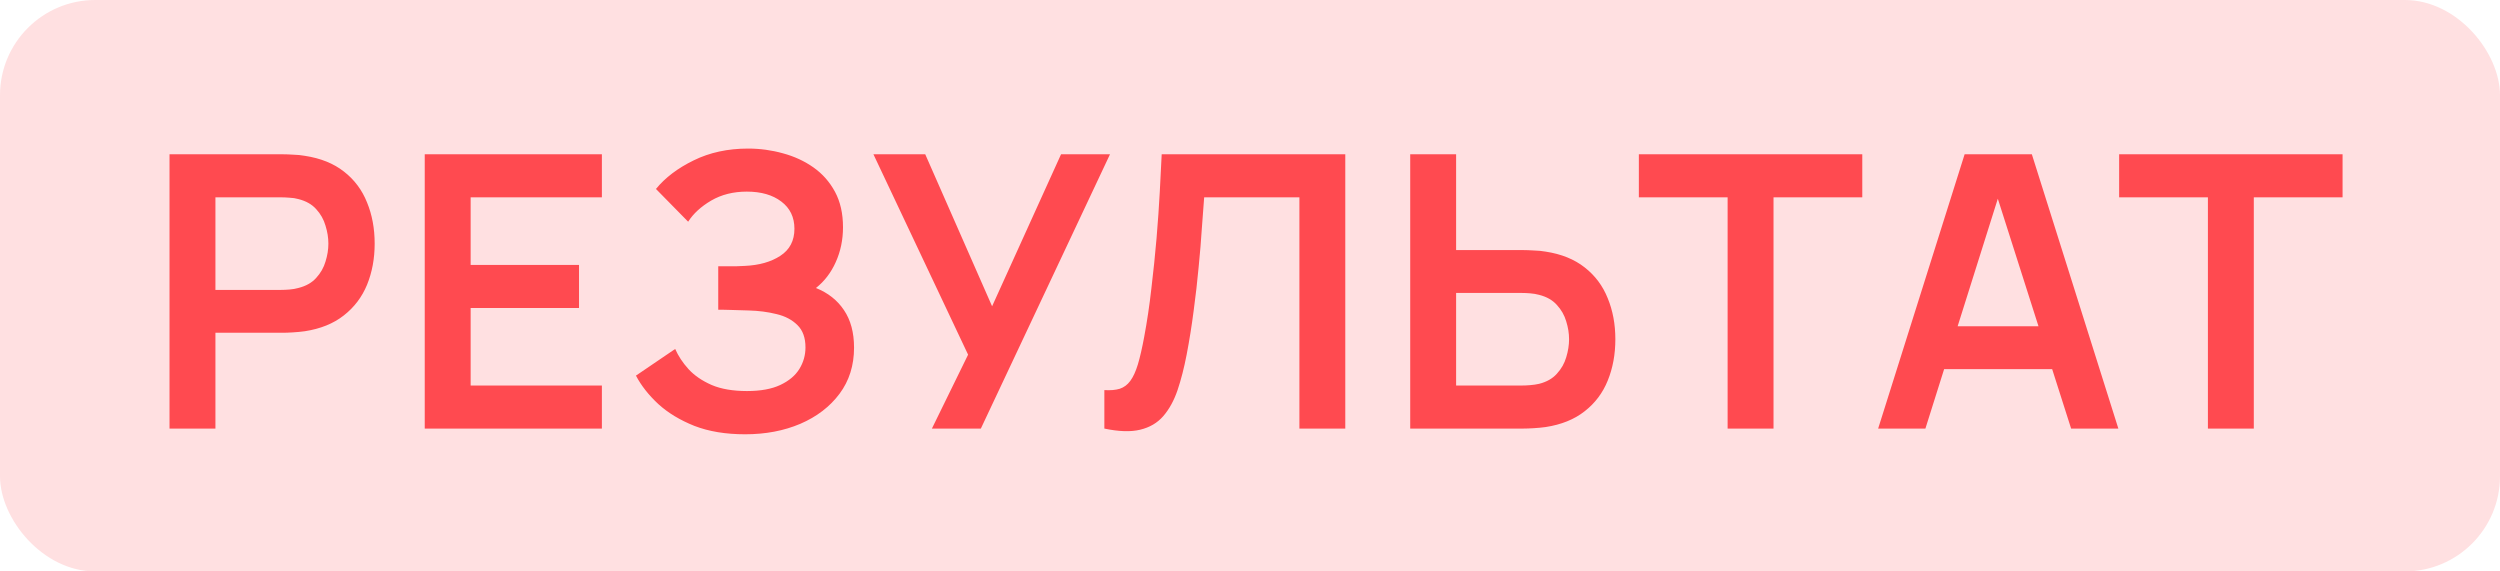
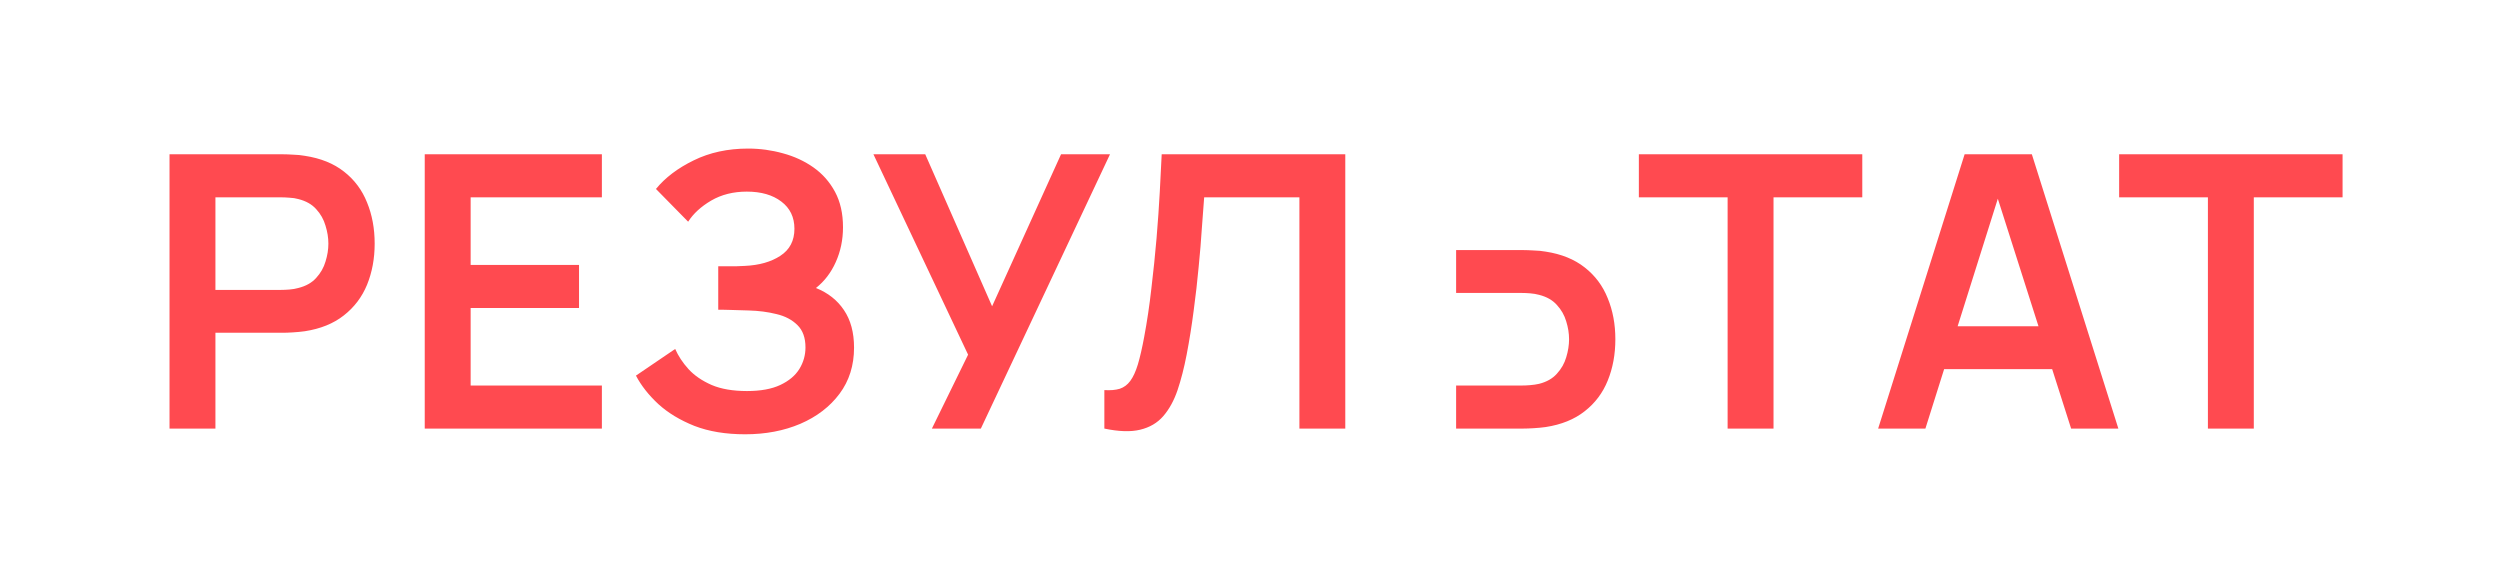
<svg xmlns="http://www.w3.org/2000/svg" width="105" height="24" viewBox="0 0 105 24" fill="none">
-   <rect width="105" height="24" rx="4" fill="#FFB1B4" fill-opacity="0.4" />
-   <path d="M7.12 18V6.48H11.88C11.992 6.48 12.136 6.485 12.312 6.496C12.488 6.501 12.651 6.517 12.8 6.544C13.467 6.645 14.016 6.867 14.448 7.208C14.885 7.549 15.208 7.981 15.416 8.504C15.629 9.021 15.736 9.597 15.736 10.232C15.736 10.861 15.629 11.437 15.416 11.96C15.203 12.477 14.877 12.907 14.44 13.248C14.008 13.589 13.461 13.811 12.8 13.912C12.651 13.933 12.485 13.949 12.304 13.96C12.128 13.971 11.987 13.976 11.88 13.976H9.048V18H7.12ZM9.048 12.176H11.8C11.907 12.176 12.027 12.171 12.16 12.16C12.293 12.149 12.416 12.128 12.528 12.096C12.848 12.016 13.099 11.875 13.28 11.672C13.467 11.469 13.597 11.24 13.672 10.984C13.752 10.728 13.792 10.477 13.792 10.232C13.792 9.987 13.752 9.736 13.672 9.48C13.597 9.219 13.467 8.987 13.28 8.784C13.099 8.581 12.848 8.44 12.528 8.36C12.416 8.328 12.293 8.309 12.16 8.304C12.027 8.293 11.907 8.288 11.8 8.288H9.048V12.176ZM17.839 18V6.48H25.279V8.288H19.767V11.128H24.319V12.936H19.767V16.192H25.279V18H17.839ZM31.294 18.24C30.483 18.24 29.774 18.123 29.166 17.888C28.563 17.648 28.056 17.341 27.646 16.968C27.24 16.589 26.928 16.192 26.71 15.776L28.358 14.656C28.486 14.949 28.672 15.232 28.918 15.504C29.163 15.771 29.486 15.992 29.886 16.168C30.286 16.339 30.782 16.424 31.374 16.424C31.944 16.424 32.411 16.339 32.774 16.168C33.136 15.997 33.403 15.773 33.574 15.496C33.744 15.219 33.83 14.917 33.83 14.592C33.83 14.187 33.718 13.875 33.494 13.656C33.27 13.432 32.976 13.277 32.614 13.192C32.251 13.101 31.864 13.051 31.454 13.04C31.08 13.029 30.811 13.021 30.646 13.016C30.48 13.011 30.371 13.008 30.318 13.008C30.264 13.008 30.214 13.008 30.166 13.008V11.184C30.224 11.184 30.323 11.184 30.462 11.184C30.606 11.184 30.752 11.184 30.902 11.184C31.056 11.179 31.182 11.173 31.278 11.168C31.886 11.141 32.384 11 32.774 10.744C33.168 10.488 33.366 10.109 33.366 9.608C33.366 9.123 33.182 8.741 32.814 8.464C32.451 8.187 31.968 8.048 31.366 8.048C30.8 8.048 30.302 8.173 29.87 8.424C29.443 8.675 29.12 8.971 28.902 9.312L27.55 7.936C27.939 7.461 28.467 7.061 29.134 6.736C29.806 6.405 30.568 6.24 31.422 6.24C31.923 6.24 32.411 6.307 32.886 6.44C33.36 6.568 33.787 6.765 34.166 7.032C34.544 7.299 34.846 7.64 35.07 8.056C35.294 8.472 35.406 8.968 35.406 9.544C35.406 10.072 35.304 10.56 35.102 11.008C34.904 11.451 34.627 11.813 34.27 12.096C34.776 12.299 35.168 12.608 35.446 13.024C35.728 13.44 35.87 13.965 35.87 14.6C35.87 15.347 35.667 15.992 35.262 16.536C34.856 17.08 34.307 17.501 33.614 17.8C32.926 18.093 32.152 18.24 31.294 18.24ZM39.14 18L40.66 14.896L36.684 6.48H38.86L41.668 12.864L44.564 6.48H46.62L41.196 18H39.14ZM46.383 18V16.384C46.639 16.4 46.855 16.381 47.031 16.328C47.206 16.269 47.353 16.16 47.471 16C47.593 15.835 47.7 15.603 47.791 15.304C47.881 15 47.969 14.619 48.054 14.16C48.177 13.504 48.279 12.821 48.358 12.112C48.444 11.397 48.516 10.696 48.575 10.008C48.633 9.315 48.678 8.664 48.711 8.056C48.742 7.448 48.769 6.923 48.791 6.48H56.502V18H54.575V8.288H50.575C50.548 8.645 50.516 9.077 50.478 9.584C50.447 10.085 50.401 10.629 50.343 11.216C50.289 11.803 50.22 12.411 50.135 13.04C50.054 13.669 49.956 14.288 49.839 14.896C49.732 15.451 49.604 15.949 49.455 16.392C49.305 16.829 49.105 17.192 48.855 17.48C48.609 17.763 48.286 17.952 47.886 18.048C47.492 18.144 46.99 18.128 46.383 18ZM59.229 18V6.48H61.157V10.504H63.989C64.096 10.504 64.24 10.509 64.421 10.52C64.602 10.525 64.768 10.541 64.917 10.568C65.578 10.669 66.125 10.891 66.557 11.232C66.994 11.573 67.317 12.005 67.525 12.528C67.738 13.045 67.845 13.619 67.845 14.248C67.845 14.883 67.738 15.461 67.525 15.984C67.317 16.501 66.994 16.931 66.557 17.272C66.125 17.613 65.578 17.835 64.917 17.936C64.768 17.957 64.602 17.973 64.421 17.984C64.245 17.995 64.101 18 63.989 18H59.229ZM61.157 16.192H63.909C64.021 16.192 64.141 16.187 64.269 16.176C64.402 16.165 64.528 16.147 64.645 16.12C64.96 16.04 65.208 15.899 65.389 15.696C65.576 15.493 65.706 15.264 65.781 15.008C65.861 14.747 65.901 14.493 65.901 14.248C65.901 14.003 65.861 13.752 65.781 13.496C65.706 13.24 65.576 13.011 65.389 12.808C65.208 12.605 64.96 12.464 64.645 12.384C64.528 12.352 64.402 12.331 64.269 12.32C64.141 12.309 64.021 12.304 63.909 12.304H61.157V16.192ZM72.56 18V8.288H68.832V6.48H78.216V8.288H74.488V18H72.56ZM78.882 18L82.514 6.48H85.338L88.971 18H86.987L83.691 7.664H84.123L80.867 18H78.882ZM80.906 15.504V13.704H86.954V15.504H80.906ZM92.732 18V8.288H89.004V6.48H98.388V8.288H94.66V18H92.732Z" fill="#FF4A50" />
+   <path d="M7.12 18V6.48H11.88C11.992 6.48 12.136 6.485 12.312 6.496C12.488 6.501 12.651 6.517 12.8 6.544C13.467 6.645 14.016 6.867 14.448 7.208C14.885 7.549 15.208 7.981 15.416 8.504C15.629 9.021 15.736 9.597 15.736 10.232C15.736 10.861 15.629 11.437 15.416 11.96C15.203 12.477 14.877 12.907 14.44 13.248C14.008 13.589 13.461 13.811 12.8 13.912C12.651 13.933 12.485 13.949 12.304 13.96C12.128 13.971 11.987 13.976 11.88 13.976H9.048V18H7.12ZM9.048 12.176H11.8C11.907 12.176 12.027 12.171 12.16 12.16C12.293 12.149 12.416 12.128 12.528 12.096C12.848 12.016 13.099 11.875 13.28 11.672C13.467 11.469 13.597 11.24 13.672 10.984C13.752 10.728 13.792 10.477 13.792 10.232C13.792 9.987 13.752 9.736 13.672 9.48C13.597 9.219 13.467 8.987 13.28 8.784C13.099 8.581 12.848 8.44 12.528 8.36C12.416 8.328 12.293 8.309 12.16 8.304C12.027 8.293 11.907 8.288 11.8 8.288H9.048V12.176ZM17.839 18V6.48H25.279V8.288H19.767V11.128H24.319V12.936H19.767V16.192H25.279V18H17.839ZM31.294 18.24C30.483 18.24 29.774 18.123 29.166 17.888C28.563 17.648 28.056 17.341 27.646 16.968C27.24 16.589 26.928 16.192 26.71 15.776L28.358 14.656C28.486 14.949 28.672 15.232 28.918 15.504C29.163 15.771 29.486 15.992 29.886 16.168C30.286 16.339 30.782 16.424 31.374 16.424C31.944 16.424 32.411 16.339 32.774 16.168C33.136 15.997 33.403 15.773 33.574 15.496C33.744 15.219 33.83 14.917 33.83 14.592C33.83 14.187 33.718 13.875 33.494 13.656C33.27 13.432 32.976 13.277 32.614 13.192C32.251 13.101 31.864 13.051 31.454 13.04C31.08 13.029 30.811 13.021 30.646 13.016C30.48 13.011 30.371 13.008 30.318 13.008C30.264 13.008 30.214 13.008 30.166 13.008V11.184C30.224 11.184 30.323 11.184 30.462 11.184C30.606 11.184 30.752 11.184 30.902 11.184C31.056 11.179 31.182 11.173 31.278 11.168C31.886 11.141 32.384 11 32.774 10.744C33.168 10.488 33.366 10.109 33.366 9.608C33.366 9.123 33.182 8.741 32.814 8.464C32.451 8.187 31.968 8.048 31.366 8.048C30.8 8.048 30.302 8.173 29.87 8.424C29.443 8.675 29.12 8.971 28.902 9.312L27.55 7.936C27.939 7.461 28.467 7.061 29.134 6.736C29.806 6.405 30.568 6.24 31.422 6.24C31.923 6.24 32.411 6.307 32.886 6.44C33.36 6.568 33.787 6.765 34.166 7.032C34.544 7.299 34.846 7.64 35.07 8.056C35.294 8.472 35.406 8.968 35.406 9.544C35.406 10.072 35.304 10.56 35.102 11.008C34.904 11.451 34.627 11.813 34.27 12.096C34.776 12.299 35.168 12.608 35.446 13.024C35.728 13.44 35.87 13.965 35.87 14.6C35.87 15.347 35.667 15.992 35.262 16.536C34.856 17.08 34.307 17.501 33.614 17.8C32.926 18.093 32.152 18.24 31.294 18.24ZM39.14 18L40.66 14.896L36.684 6.48H38.86L41.668 12.864L44.564 6.48H46.62L41.196 18H39.14ZM46.383 18V16.384C46.639 16.4 46.855 16.381 47.031 16.328C47.206 16.269 47.353 16.16 47.471 16C47.593 15.835 47.7 15.603 47.791 15.304C47.881 15 47.969 14.619 48.054 14.16C48.177 13.504 48.279 12.821 48.358 12.112C48.444 11.397 48.516 10.696 48.575 10.008C48.633 9.315 48.678 8.664 48.711 8.056C48.742 7.448 48.769 6.923 48.791 6.48H56.502V18H54.575V8.288H50.575C50.548 8.645 50.516 9.077 50.478 9.584C50.447 10.085 50.401 10.629 50.343 11.216C50.289 11.803 50.22 12.411 50.135 13.04C50.054 13.669 49.956 14.288 49.839 14.896C49.732 15.451 49.604 15.949 49.455 16.392C49.305 16.829 49.105 17.192 48.855 17.48C48.609 17.763 48.286 17.952 47.886 18.048C47.492 18.144 46.99 18.128 46.383 18ZM59.229 18H61.157V10.504H63.989C64.096 10.504 64.24 10.509 64.421 10.52C64.602 10.525 64.768 10.541 64.917 10.568C65.578 10.669 66.125 10.891 66.557 11.232C66.994 11.573 67.317 12.005 67.525 12.528C67.738 13.045 67.845 13.619 67.845 14.248C67.845 14.883 67.738 15.461 67.525 15.984C67.317 16.501 66.994 16.931 66.557 17.272C66.125 17.613 65.578 17.835 64.917 17.936C64.768 17.957 64.602 17.973 64.421 17.984C64.245 17.995 64.101 18 63.989 18H59.229ZM61.157 16.192H63.909C64.021 16.192 64.141 16.187 64.269 16.176C64.402 16.165 64.528 16.147 64.645 16.12C64.96 16.04 65.208 15.899 65.389 15.696C65.576 15.493 65.706 15.264 65.781 15.008C65.861 14.747 65.901 14.493 65.901 14.248C65.901 14.003 65.861 13.752 65.781 13.496C65.706 13.24 65.576 13.011 65.389 12.808C65.208 12.605 64.96 12.464 64.645 12.384C64.528 12.352 64.402 12.331 64.269 12.32C64.141 12.309 64.021 12.304 63.909 12.304H61.157V16.192ZM72.56 18V8.288H68.832V6.48H78.216V8.288H74.488V18H72.56ZM78.882 18L82.514 6.48H85.338L88.971 18H86.987L83.691 7.664H84.123L80.867 18H78.882ZM80.906 15.504V13.704H86.954V15.504H80.906ZM92.732 18V8.288H89.004V6.48H98.388V8.288H94.66V18H92.732Z" fill="#FF4A50" />
</svg>